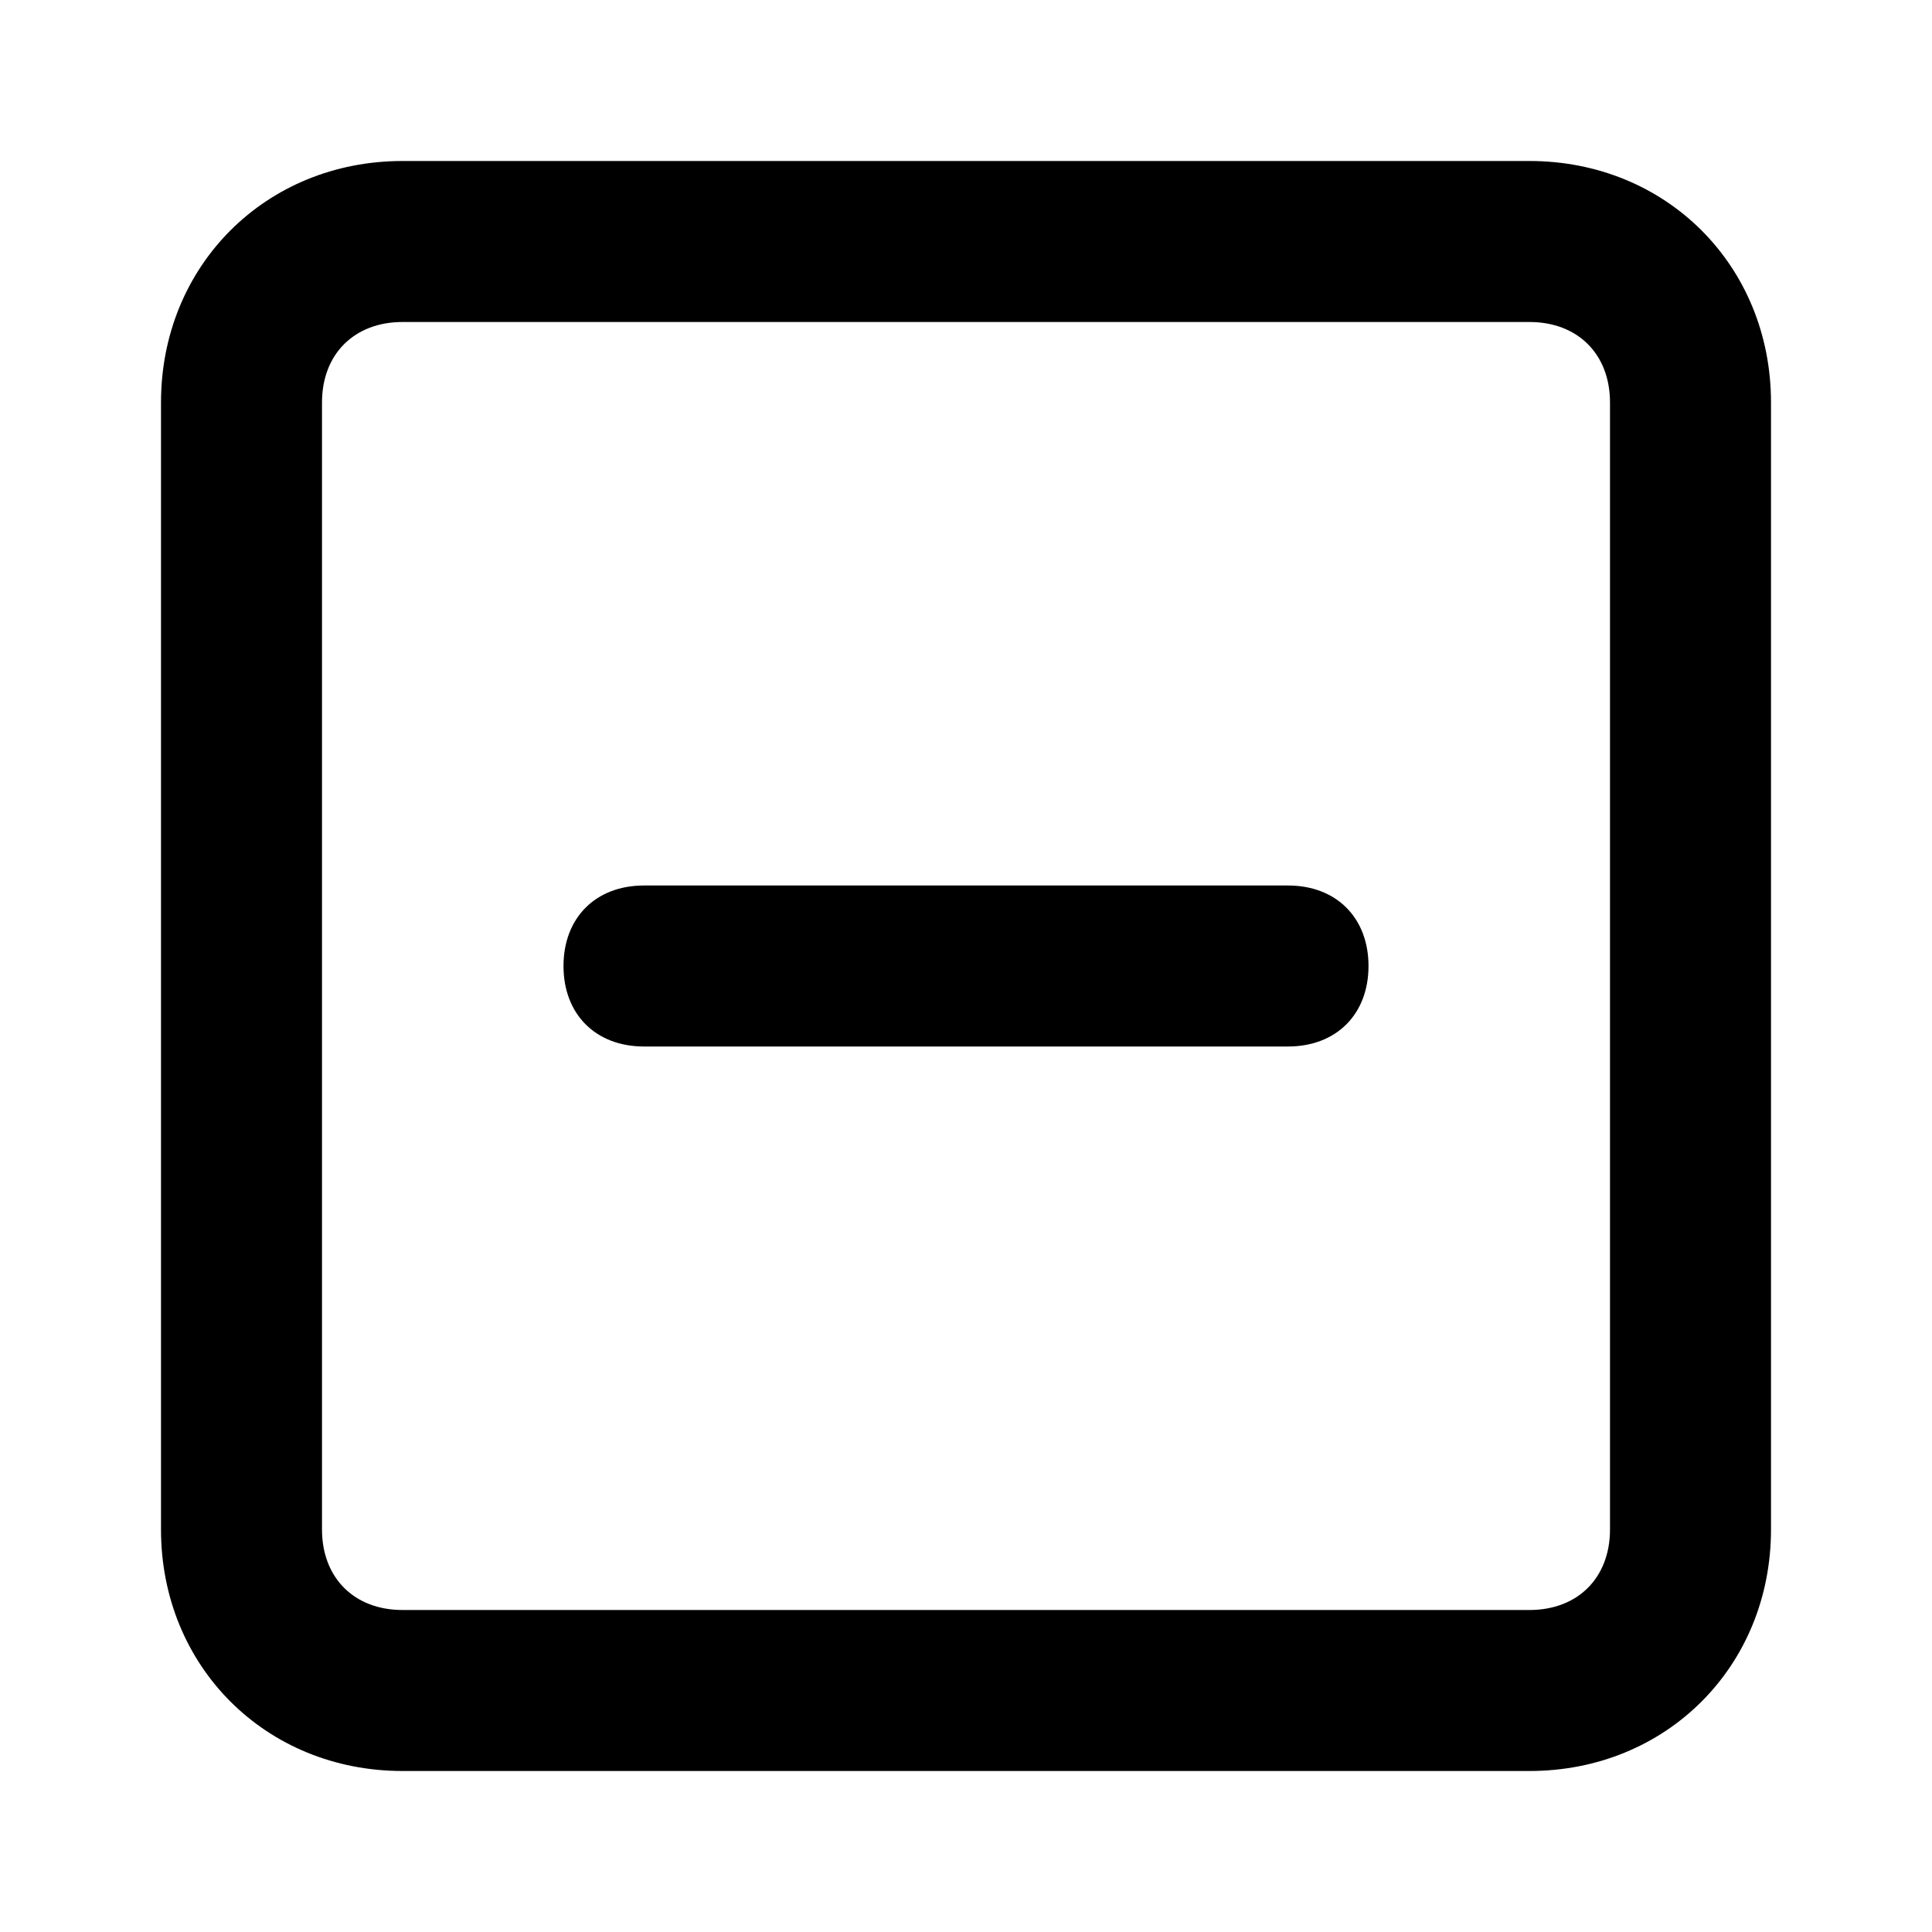
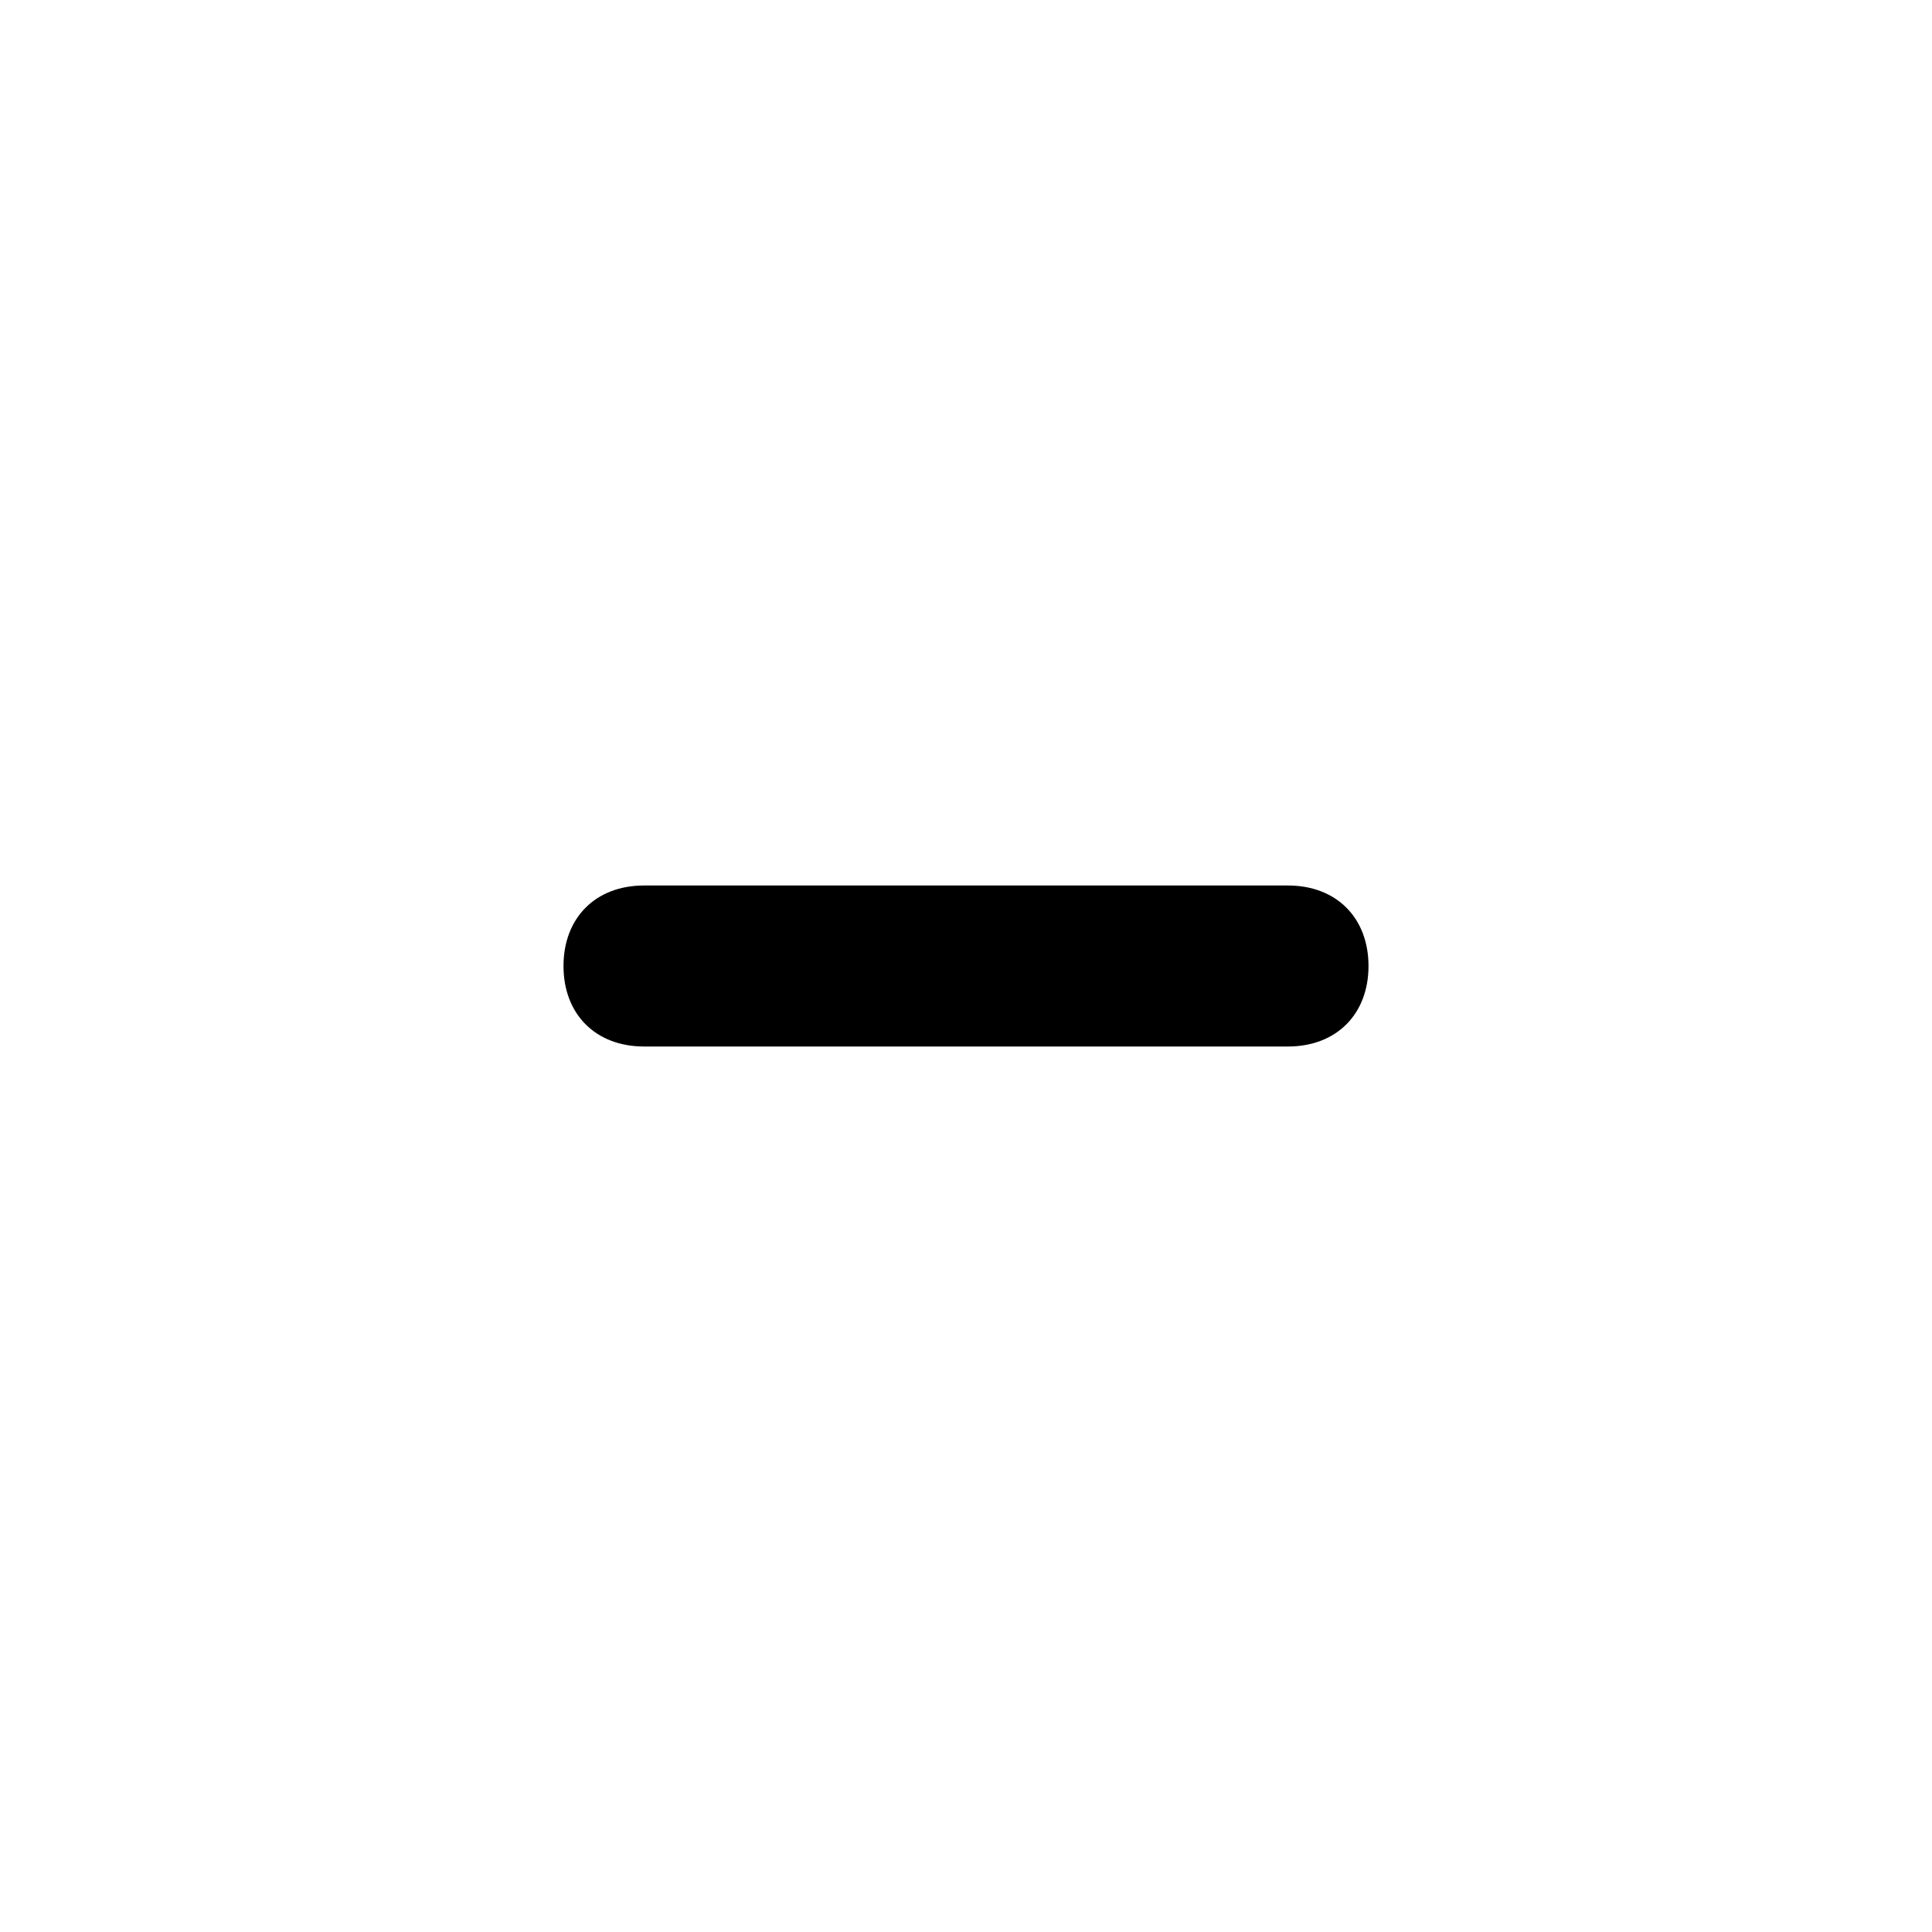
<svg xmlns="http://www.w3.org/2000/svg" version="1.1" width="24" height="24" viewBox="0 0 24 24">
  <title>minus-square</title>
-   <path d="M19 2h-14c-1.7 0-3 1.3-3 3v14c0 1.7 1.3 3 3 3h14c1.7 0 3-1.3 3-3v-14c0-1.7-1.3-3-3-3zM20 19c0 0.6-0.4 1-1 1h-14c-0.6 0-1-0.4-1-1v-14c0-0.6 0.4-1 1-1h14c0.6 0 1 0.4 1 1v14z" />
  <path d="M16 11h-8c-0.6 0-1 0.4-1 1s0.4 1 1 1h8c0.6 0 1-0.4 1-1s-0.4-1-1-1z" />
</svg>